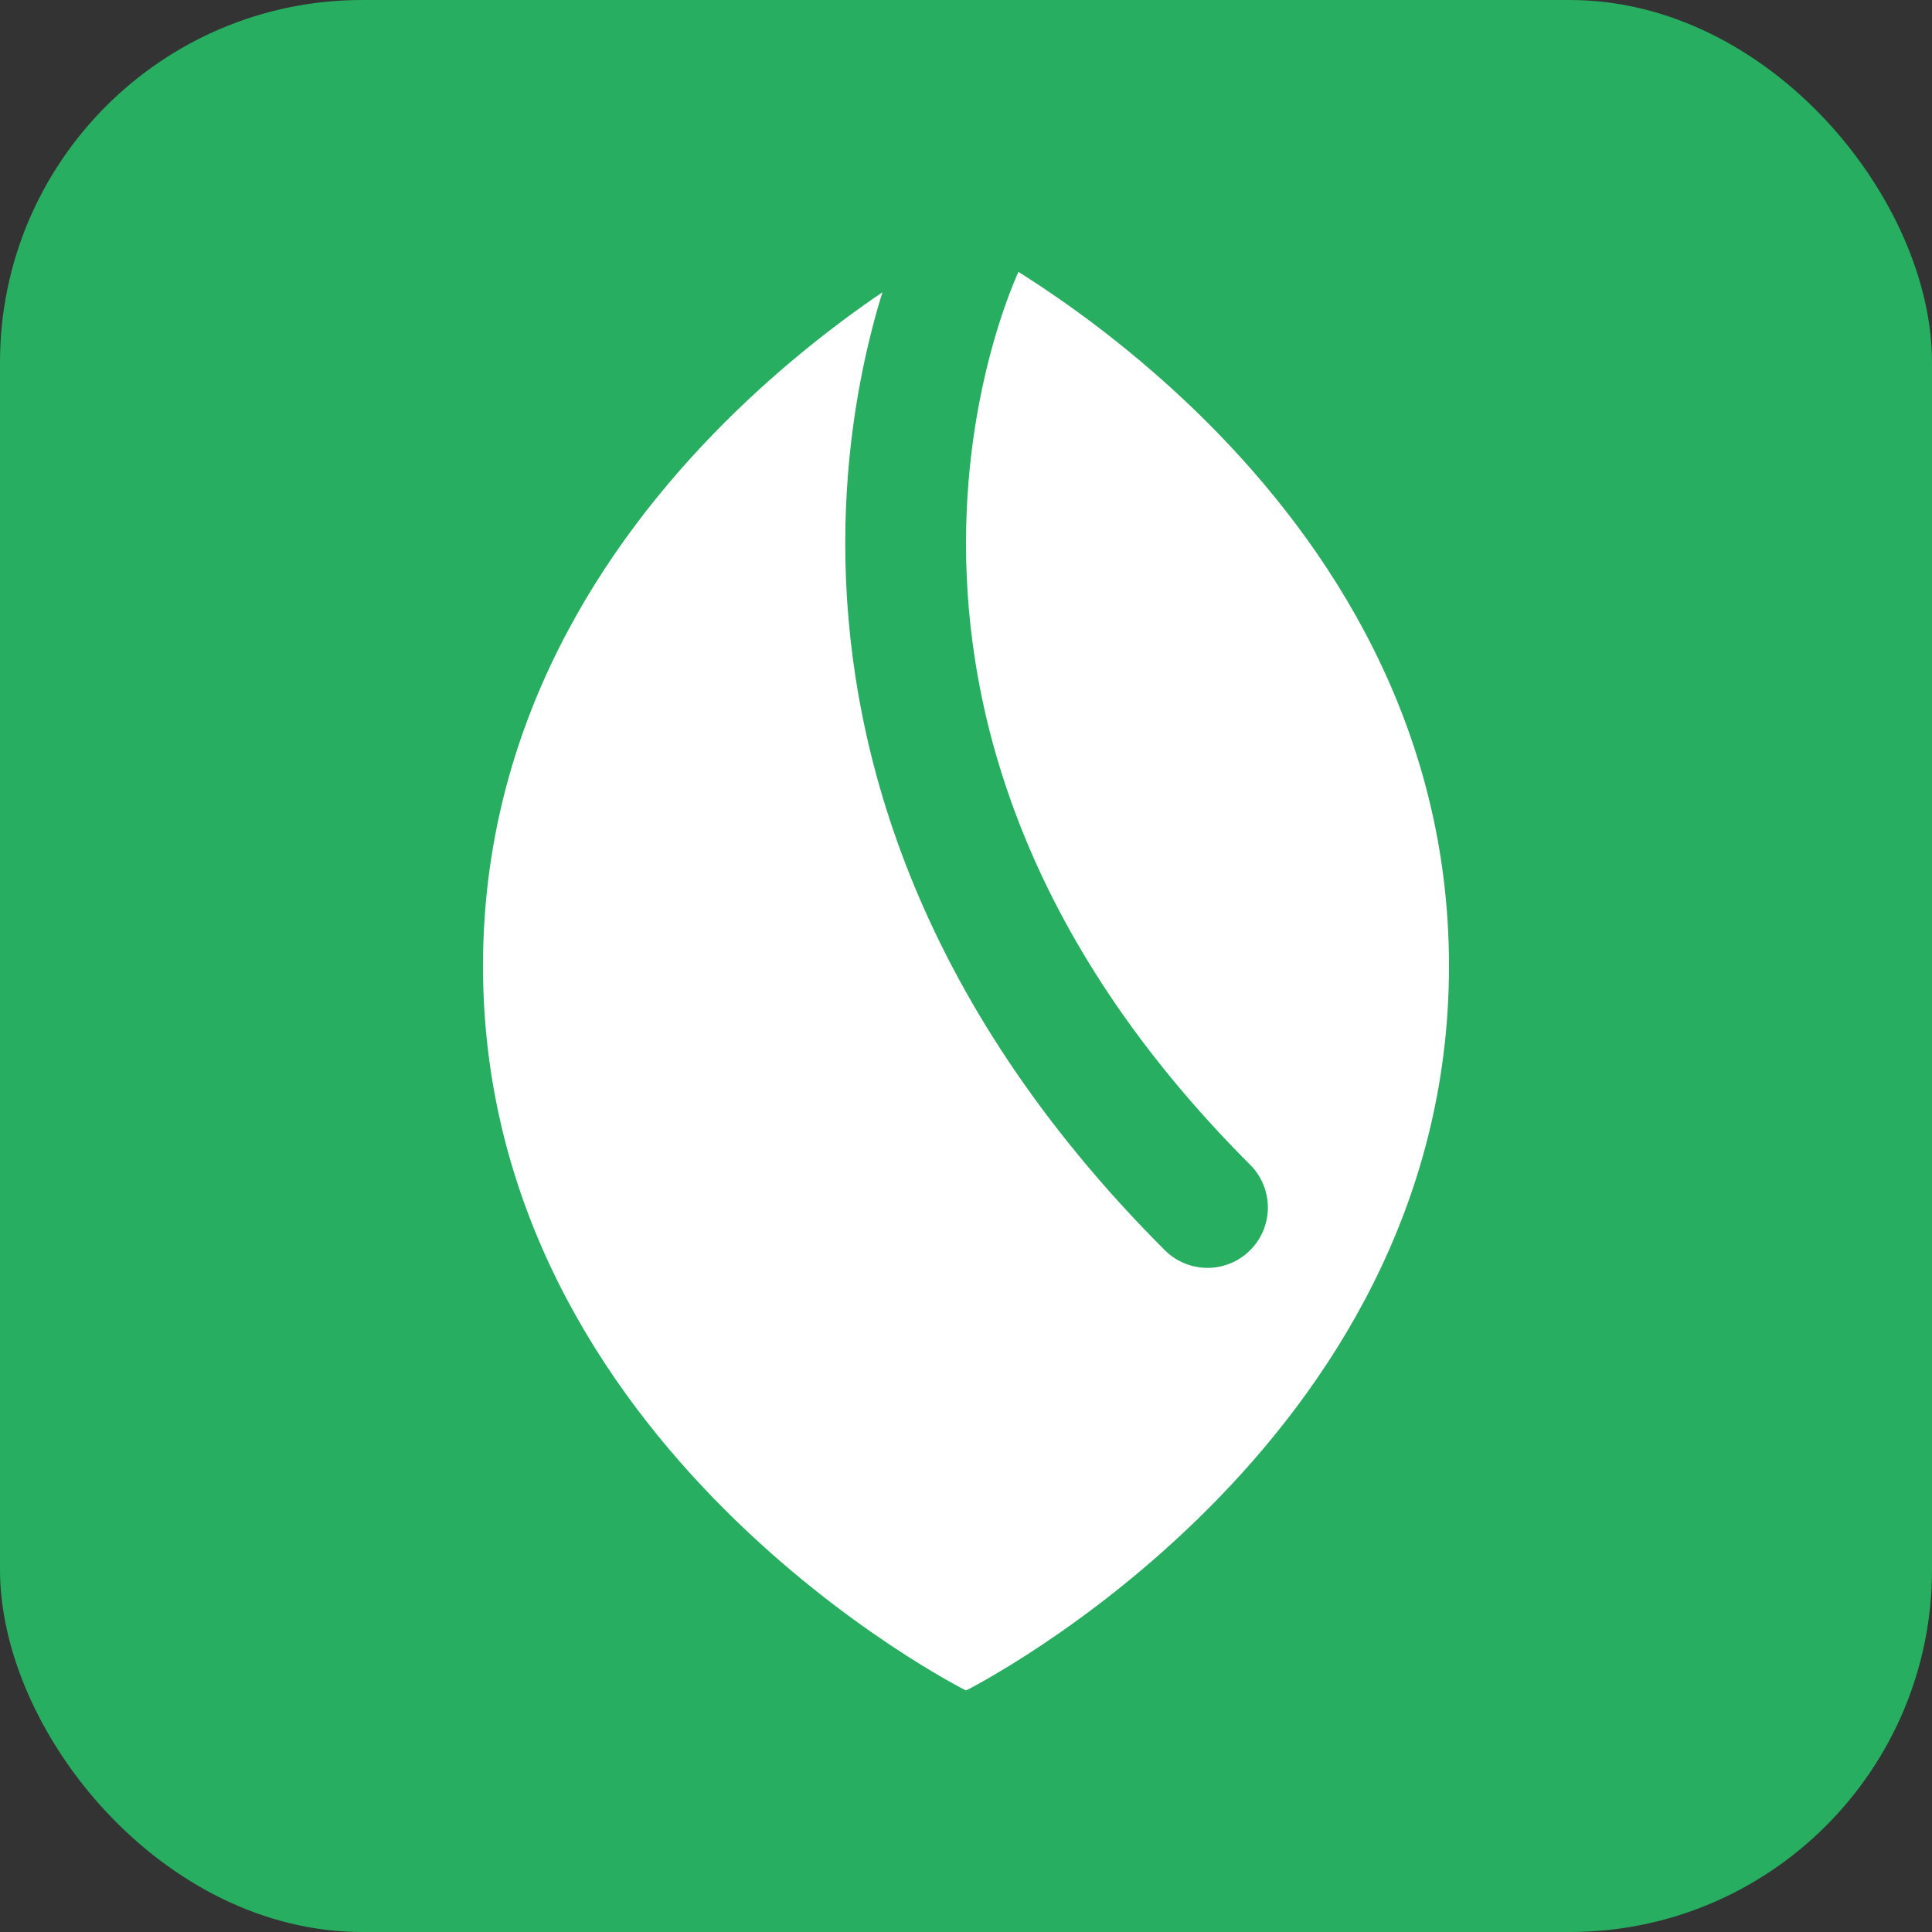
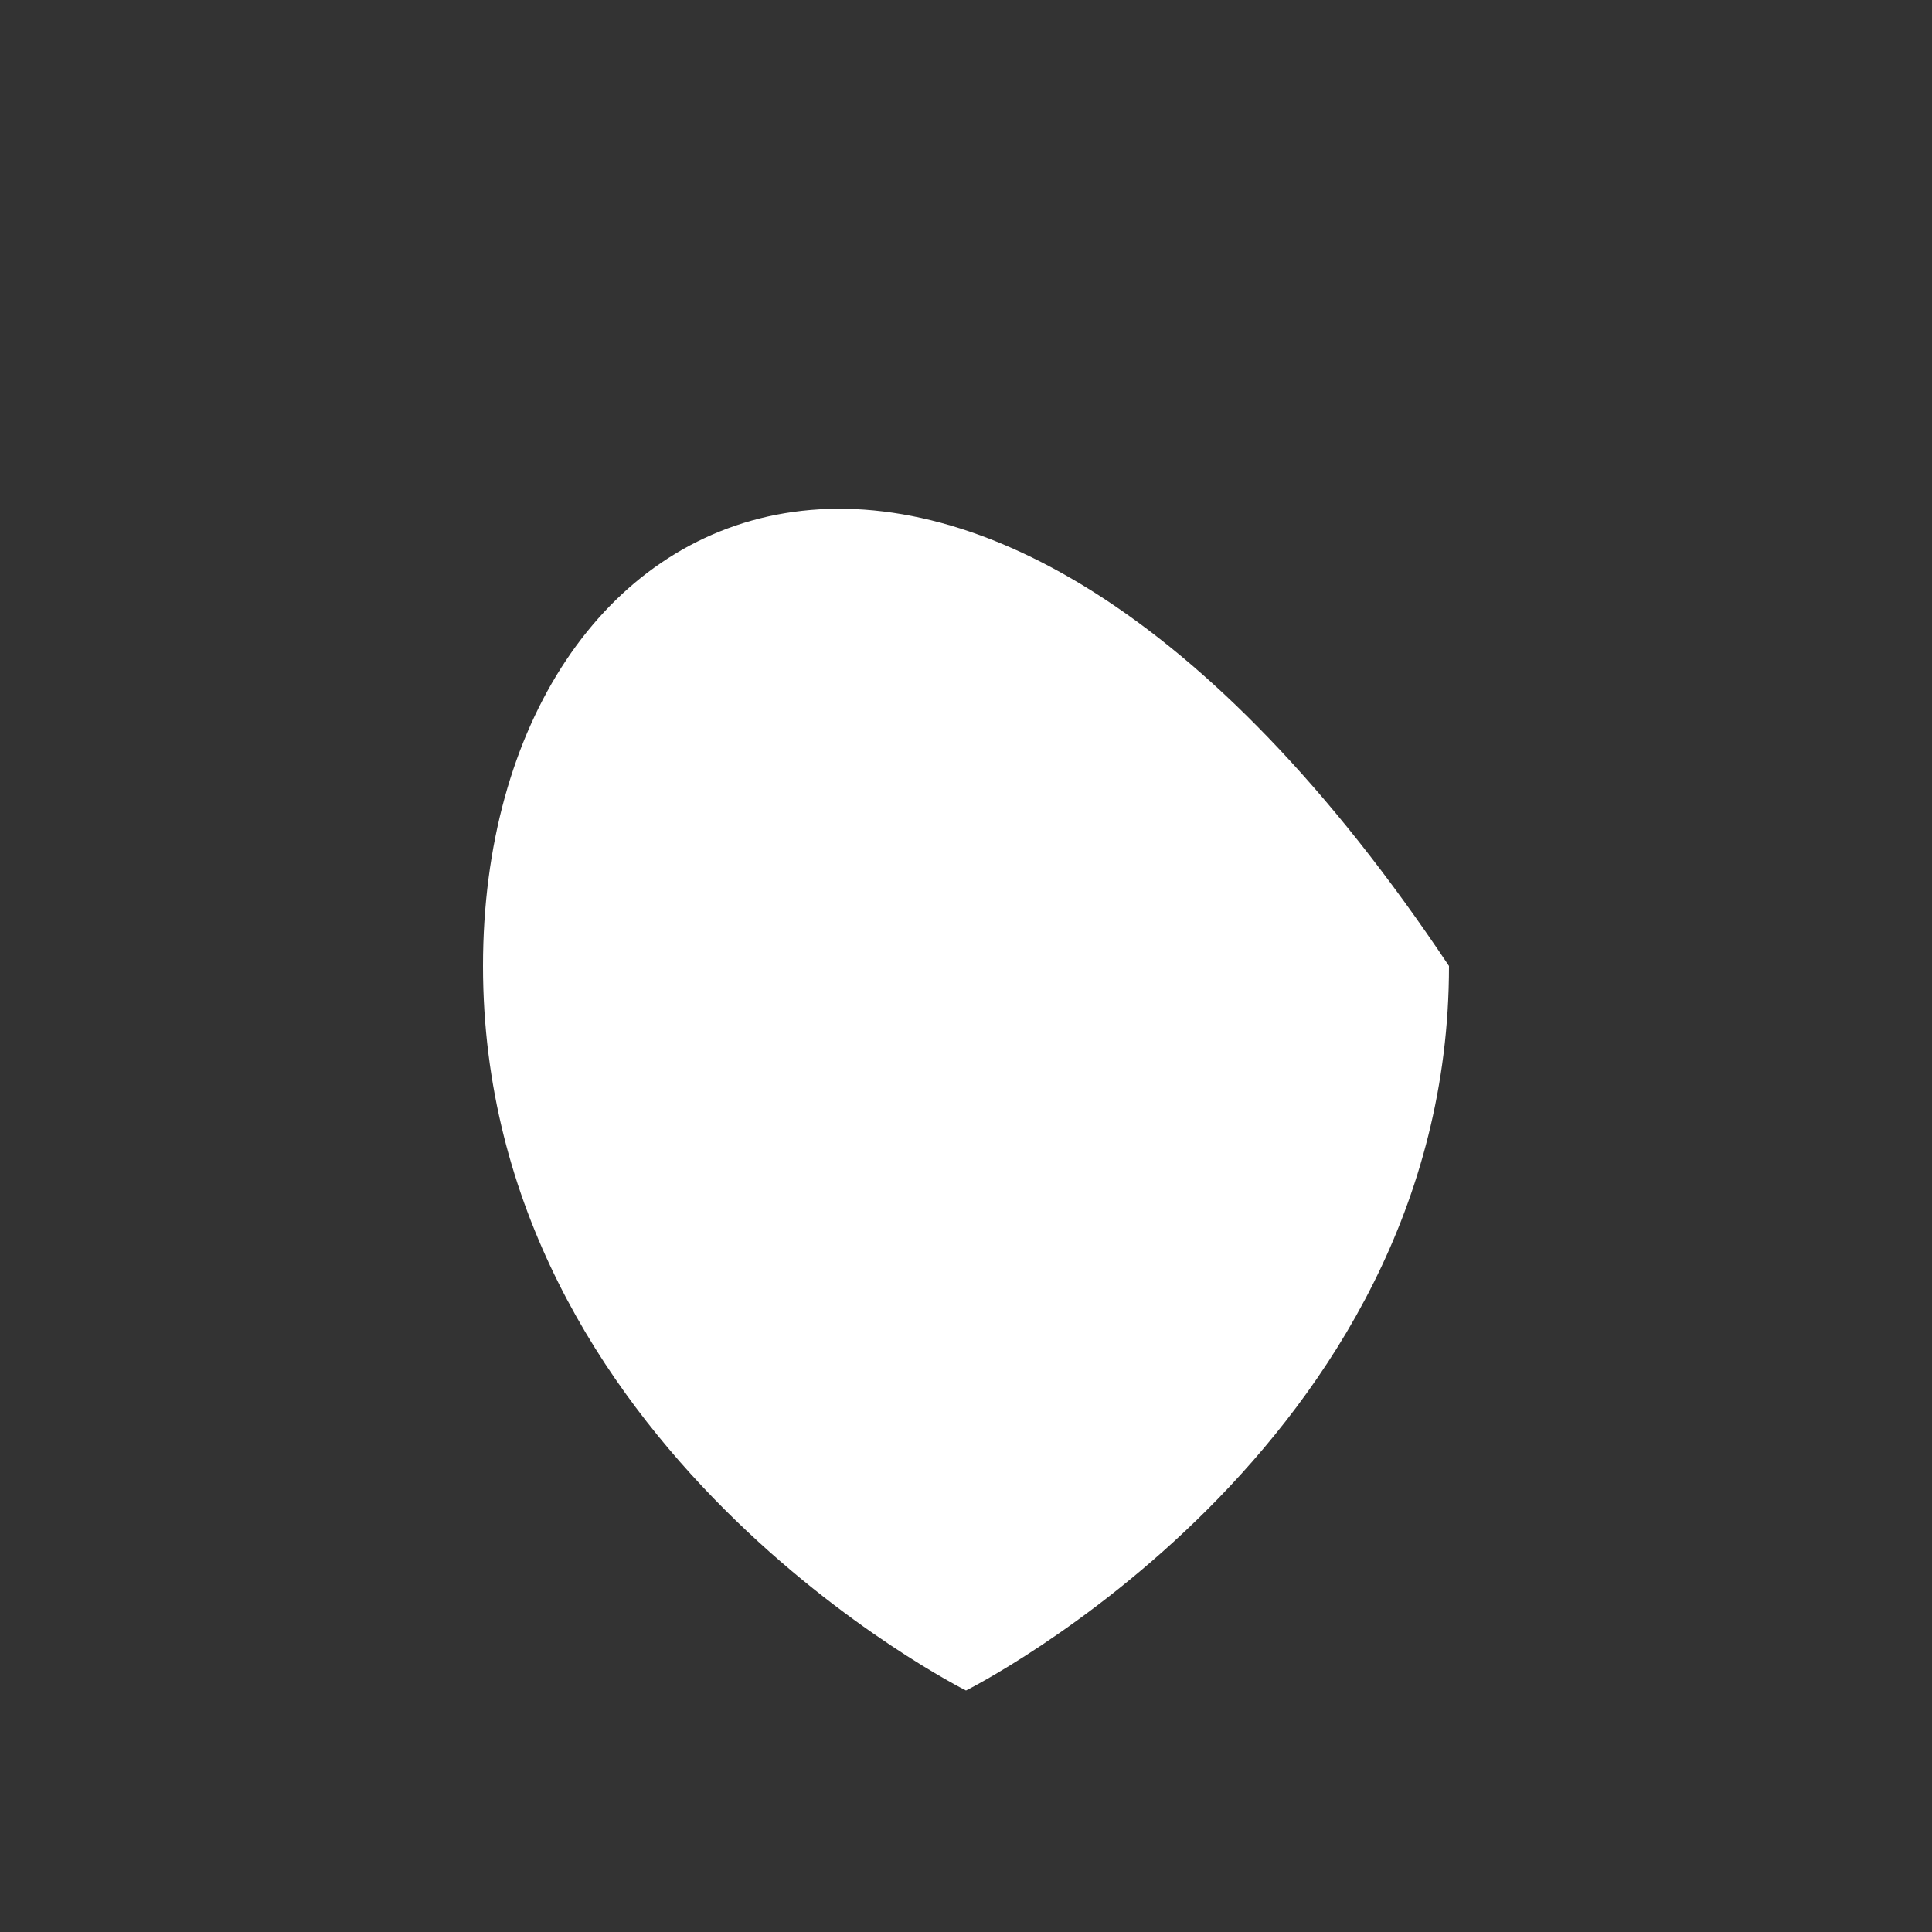
<svg xmlns="http://www.w3.org/2000/svg" width="32" height="32" viewBox="0 0 32 32" fill="none">
  <rect x="0" y="0" width="32" height="32" fill="#333333" stroke="none" />
-   <rect width="32" height="32" rx="6" fill="#27ae60" />
-   <path d="M16 28C16 28 24 24 24 16C24 8 16 4 16 4C16 4 8 8 8 16C8 24 16 28 16 28Z" fill="white" />
-   <path d="M16 4C16 4 12 12 20 20" stroke="#27ae60" stroke-width="2" stroke-linecap="round" />
+   <path d="M16 28C16 28 24 24 24 16C16 4 8 8 8 16C8 24 16 28 16 28Z" fill="white" />
</svg>